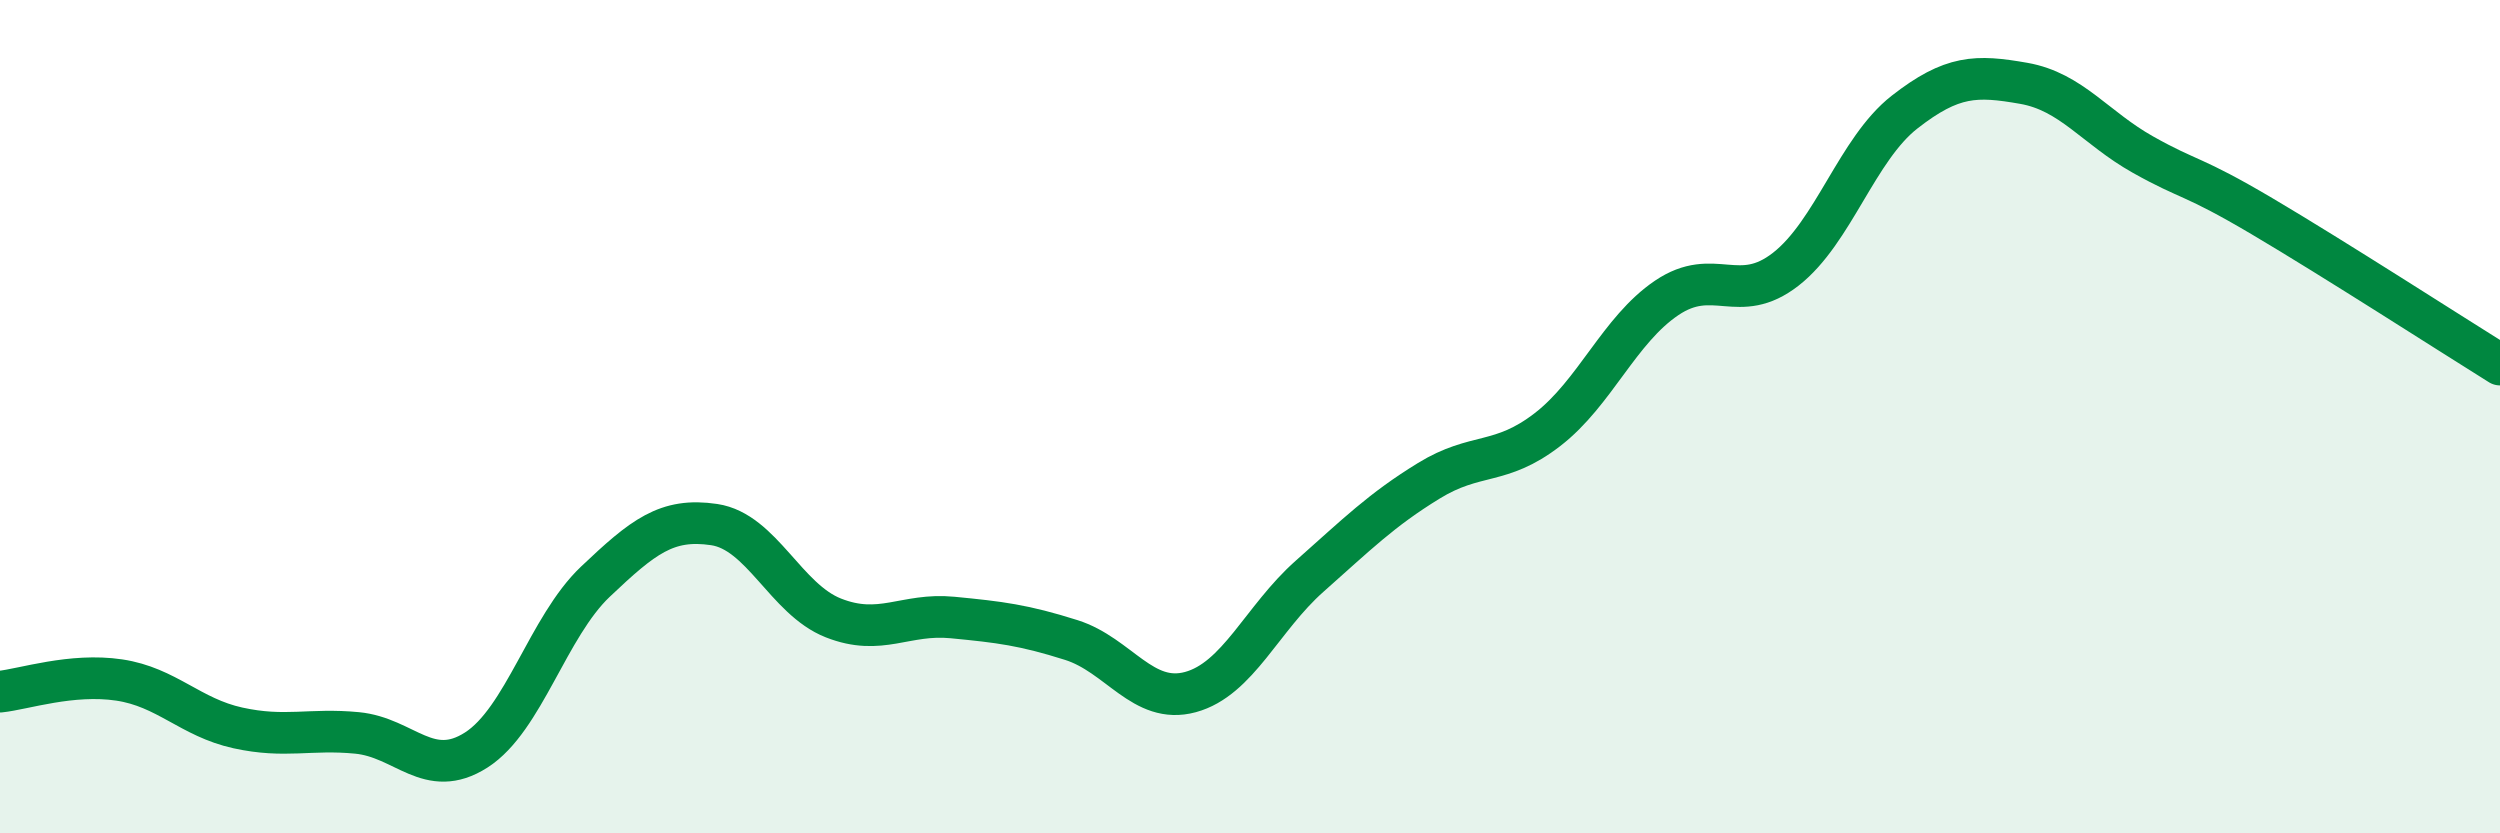
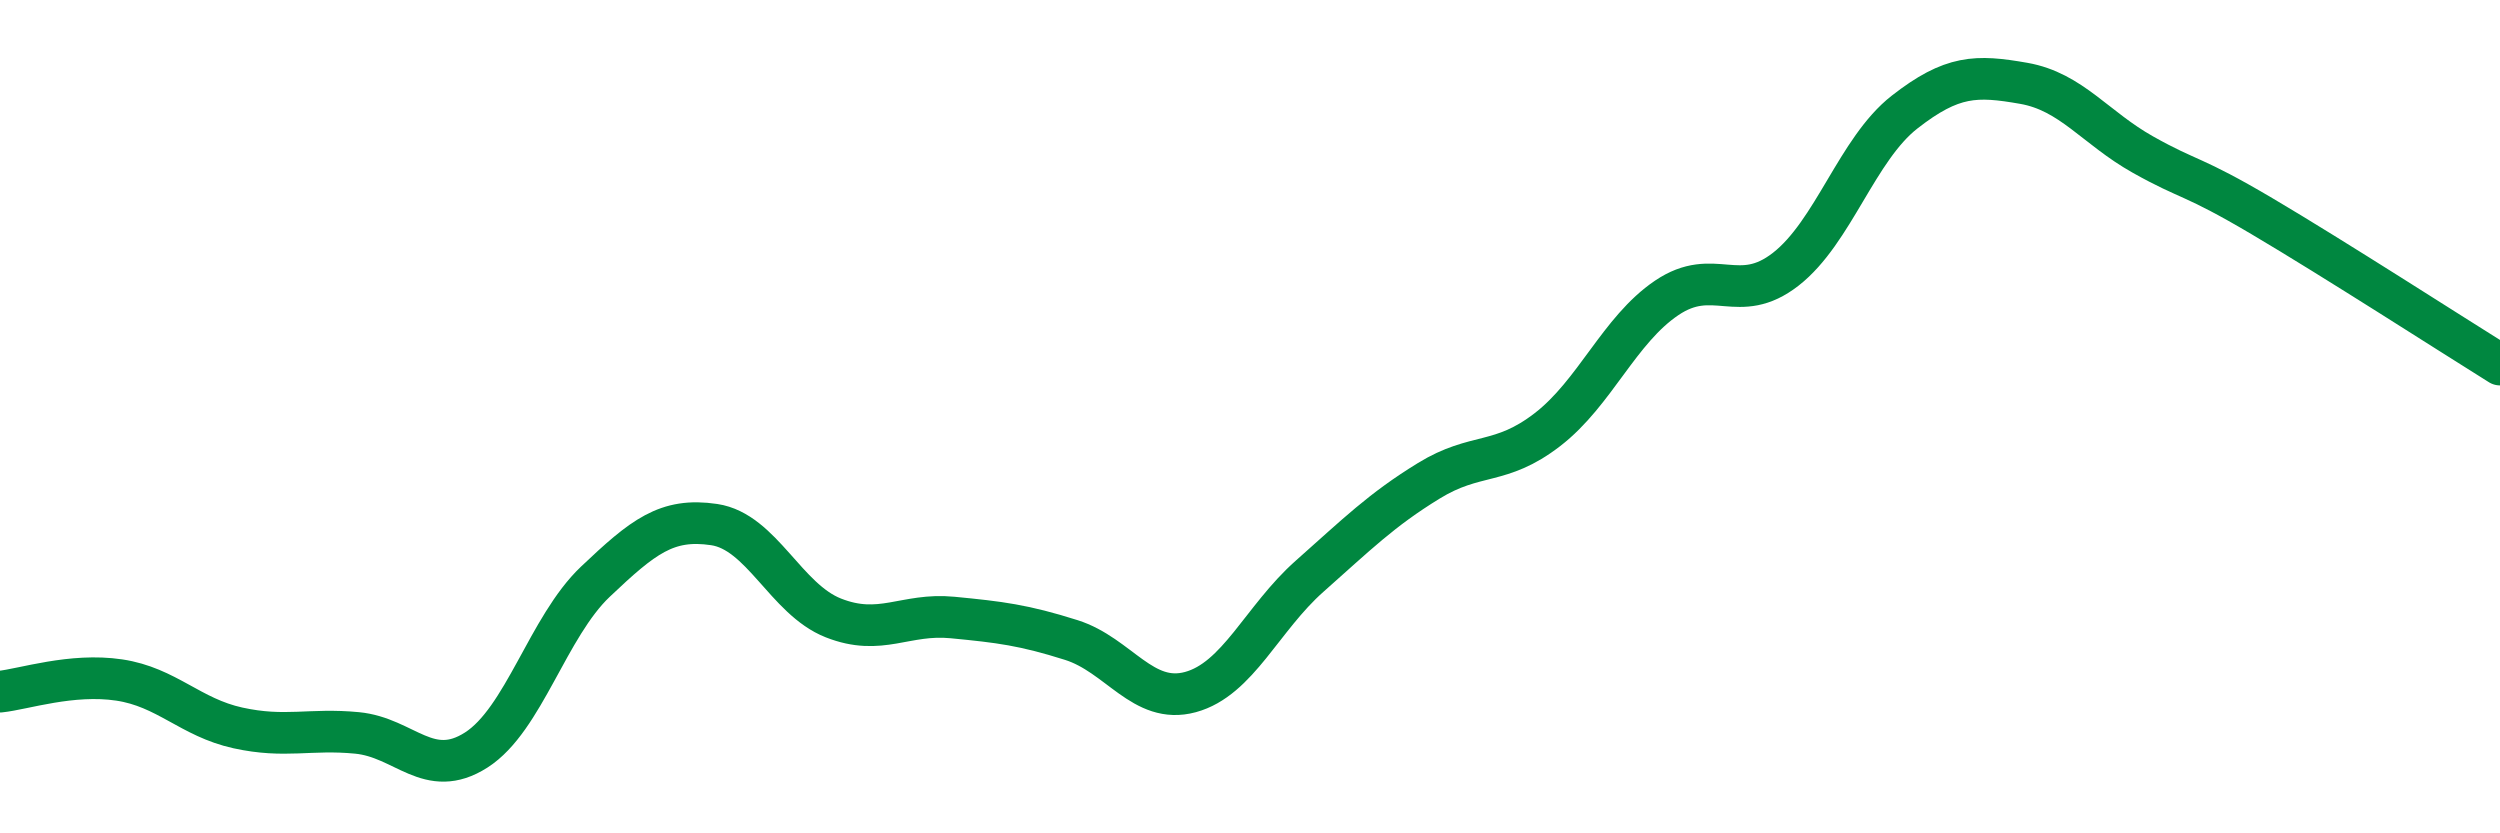
<svg xmlns="http://www.w3.org/2000/svg" width="60" height="20" viewBox="0 0 60 20">
-   <path d="M 0,16.6 C 0.57,16.54 1.72,16.15 2.86,16.32 C 4,16.49 4.57,17.22 5.71,17.47 C 6.85,17.72 7.43,17.48 8.57,17.59 C 9.71,17.7 10.29,18.73 11.43,18 C 12.57,17.27 13.15,15.04 14.29,13.96 C 15.43,12.88 16,12.42 17.14,12.59 C 18.28,12.76 18.86,14.38 20,14.83 C 21.14,15.28 21.72,14.71 22.86,14.82 C 24,14.93 24.57,15 25.71,15.36 C 26.85,15.72 27.43,16.92 28.57,16.61 C 29.71,16.3 30.29,14.84 31.43,13.83 C 32.57,12.82 33.15,12.24 34.29,11.54 C 35.43,10.84 36,11.19 37.14,10.31 C 38.28,9.43 38.86,7.92 40,7.15 C 41.14,6.38 41.72,7.35 42.86,6.46 C 44,5.57 44.57,3.58 45.71,2.69 C 46.85,1.8 47.43,1.8 48.57,2 C 49.71,2.2 50.29,3.07 51.43,3.71 C 52.57,4.35 52.58,4.18 54.29,5.19 C 56,6.2 58.86,8.04 60,8.75L60 20L0 20Z" fill="#008740" opacity="0.1" stroke-linecap="round" stroke-linejoin="round" />
  <path d="M 0,16.6 C 0.57,16.54 1.72,16.15 2.86,16.32 C 4,16.49 4.57,17.22 5.71,17.47 C 6.85,17.72 7.43,17.48 8.57,17.59 C 9.71,17.7 10.29,18.73 11.43,18 C 12.57,17.27 13.15,15.04 14.29,13.96 C 15.43,12.88 16,12.42 17.14,12.59 C 18.28,12.76 18.86,14.38 20,14.83 C 21.14,15.28 21.72,14.71 22.86,14.82 C 24,14.93 24.57,15 25.71,15.36 C 26.85,15.72 27.43,16.92 28.57,16.61 C 29.71,16.3 30.29,14.84 31.43,13.83 C 32.57,12.82 33.15,12.24 34.29,11.54 C 35.43,10.84 36,11.19 37.14,10.31 C 38.28,9.43 38.86,7.92 40,7.15 C 41.14,6.38 41.72,7.35 42.86,6.46 C 44,5.57 44.57,3.58 45.71,2.69 C 46.85,1.8 47.43,1.8 48.57,2 C 49.71,2.2 50.29,3.07 51.43,3.71 C 52.57,4.35 52.58,4.18 54.29,5.19 C 56,6.2 58.86,8.04 60,8.75" stroke="#008740" stroke-width="1" fill="none" stroke-linecap="round" stroke-linejoin="round" />
</svg>